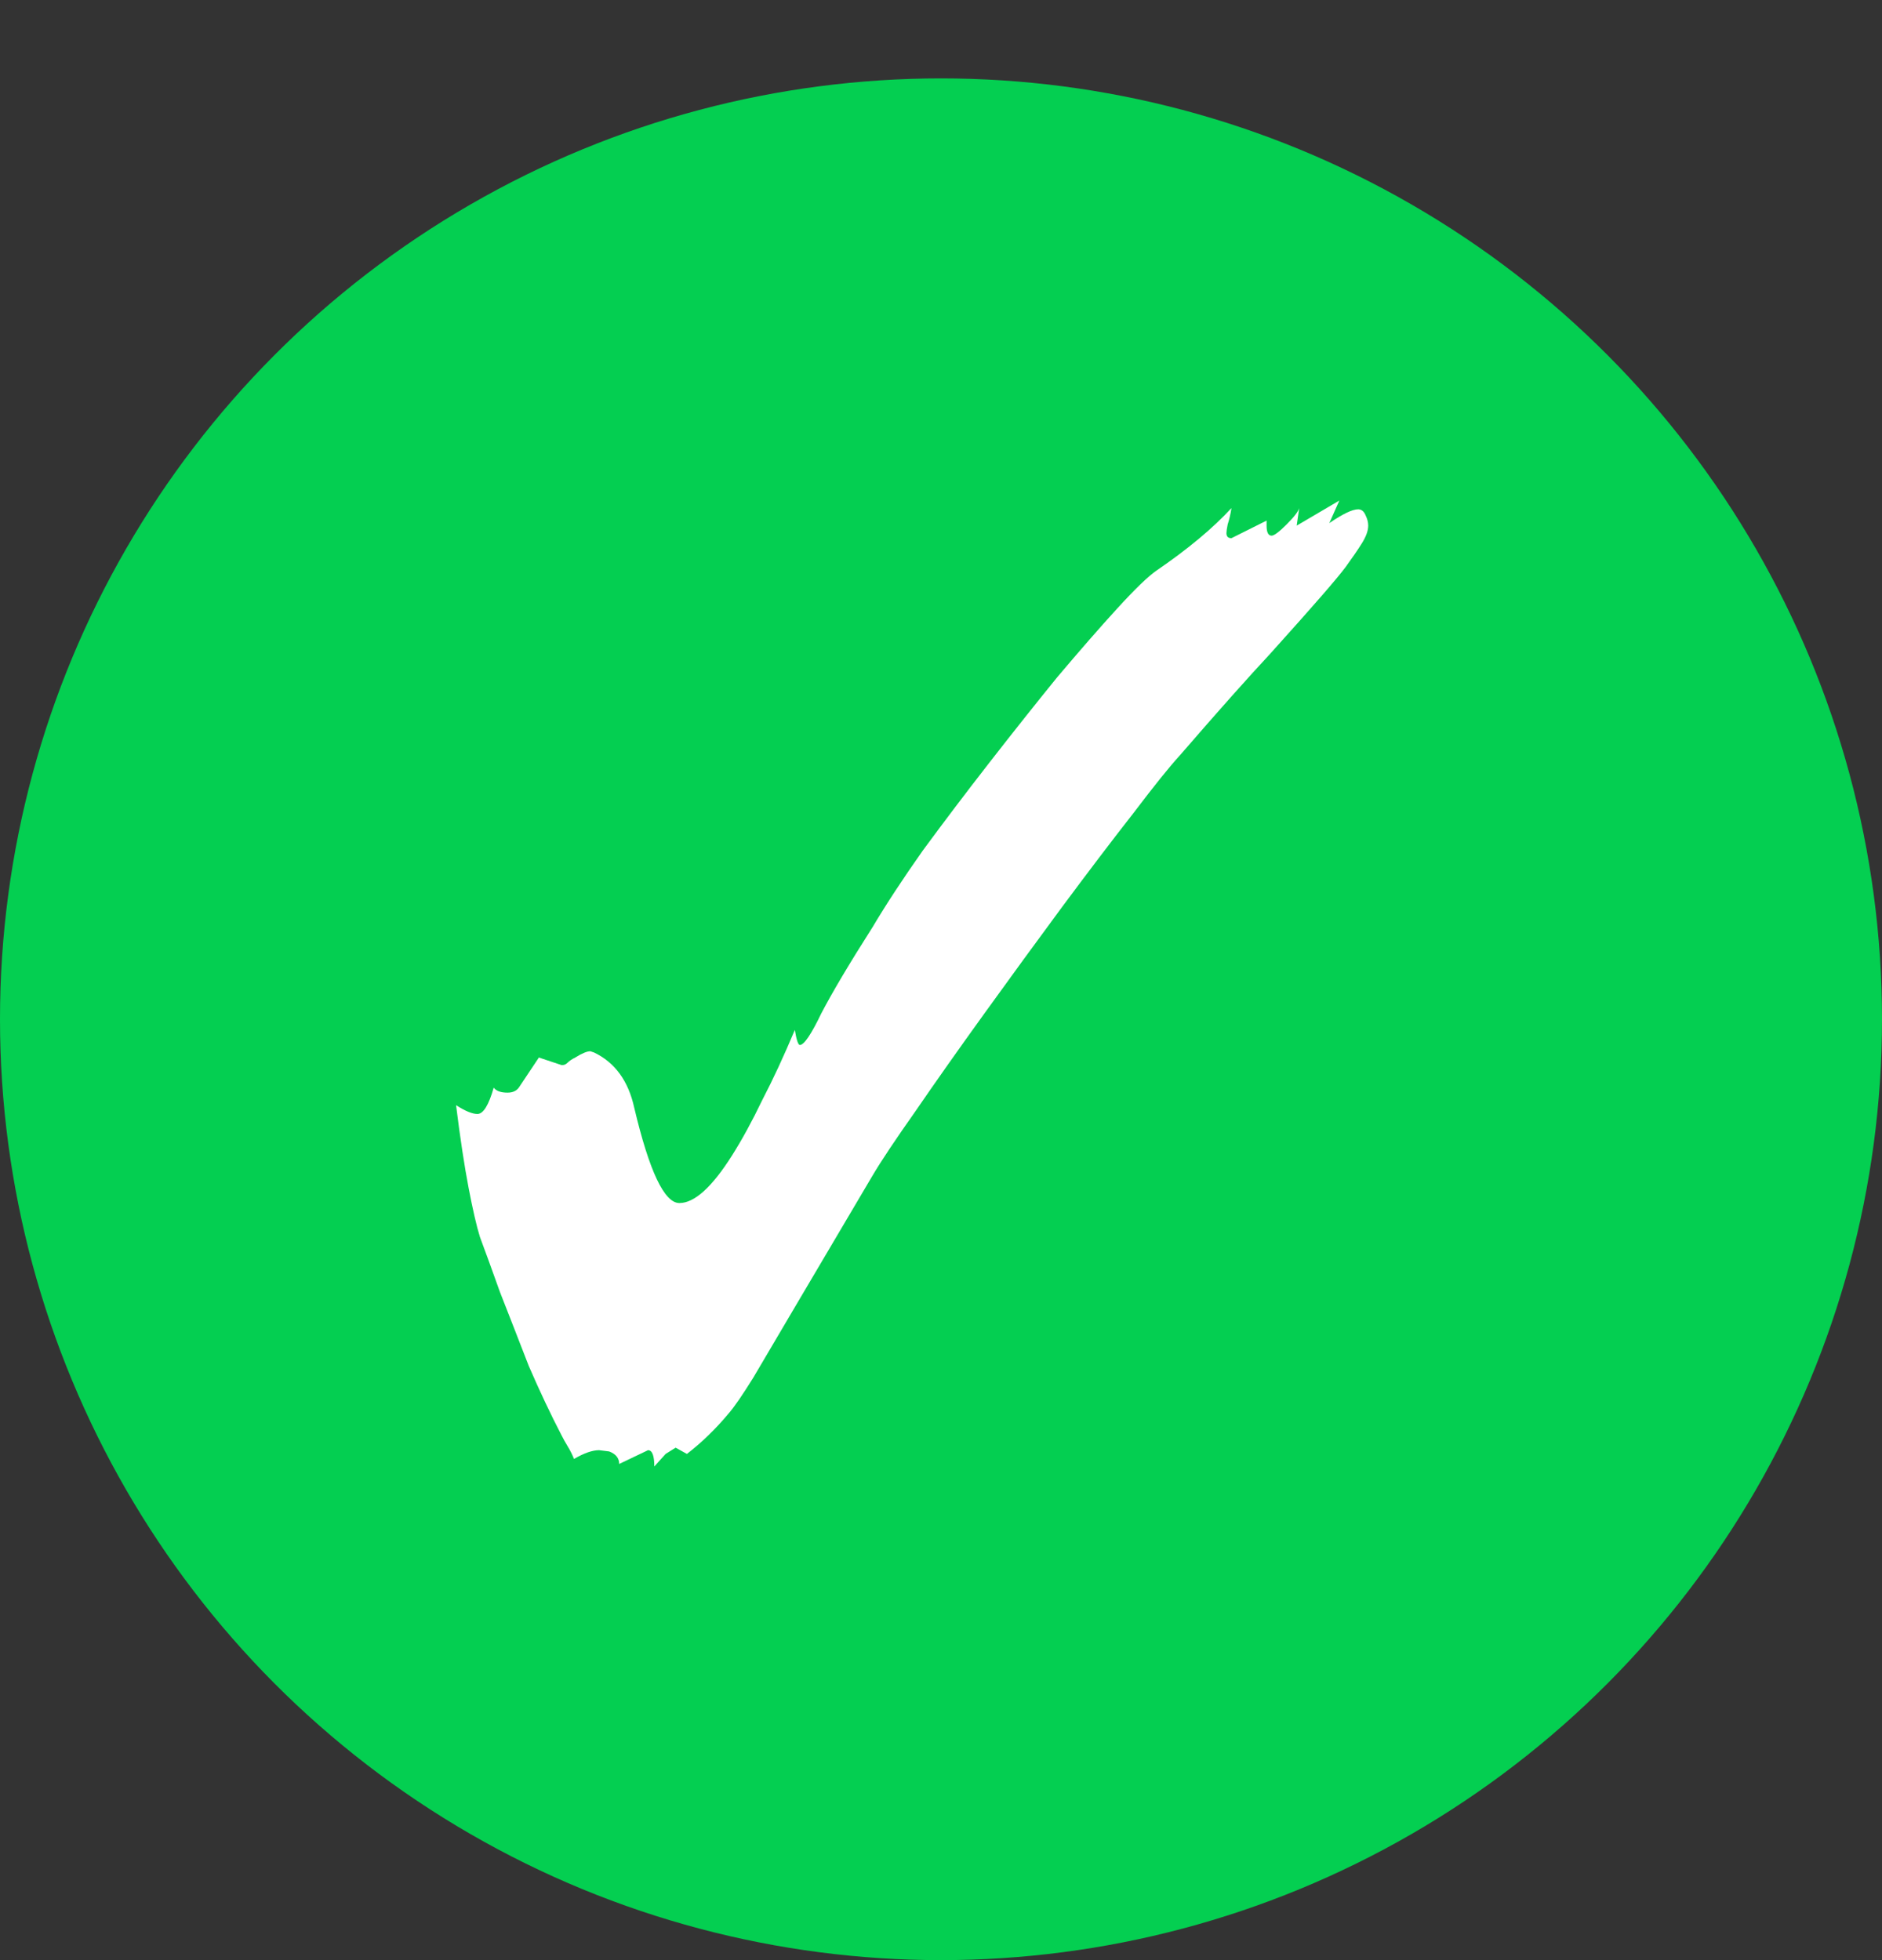
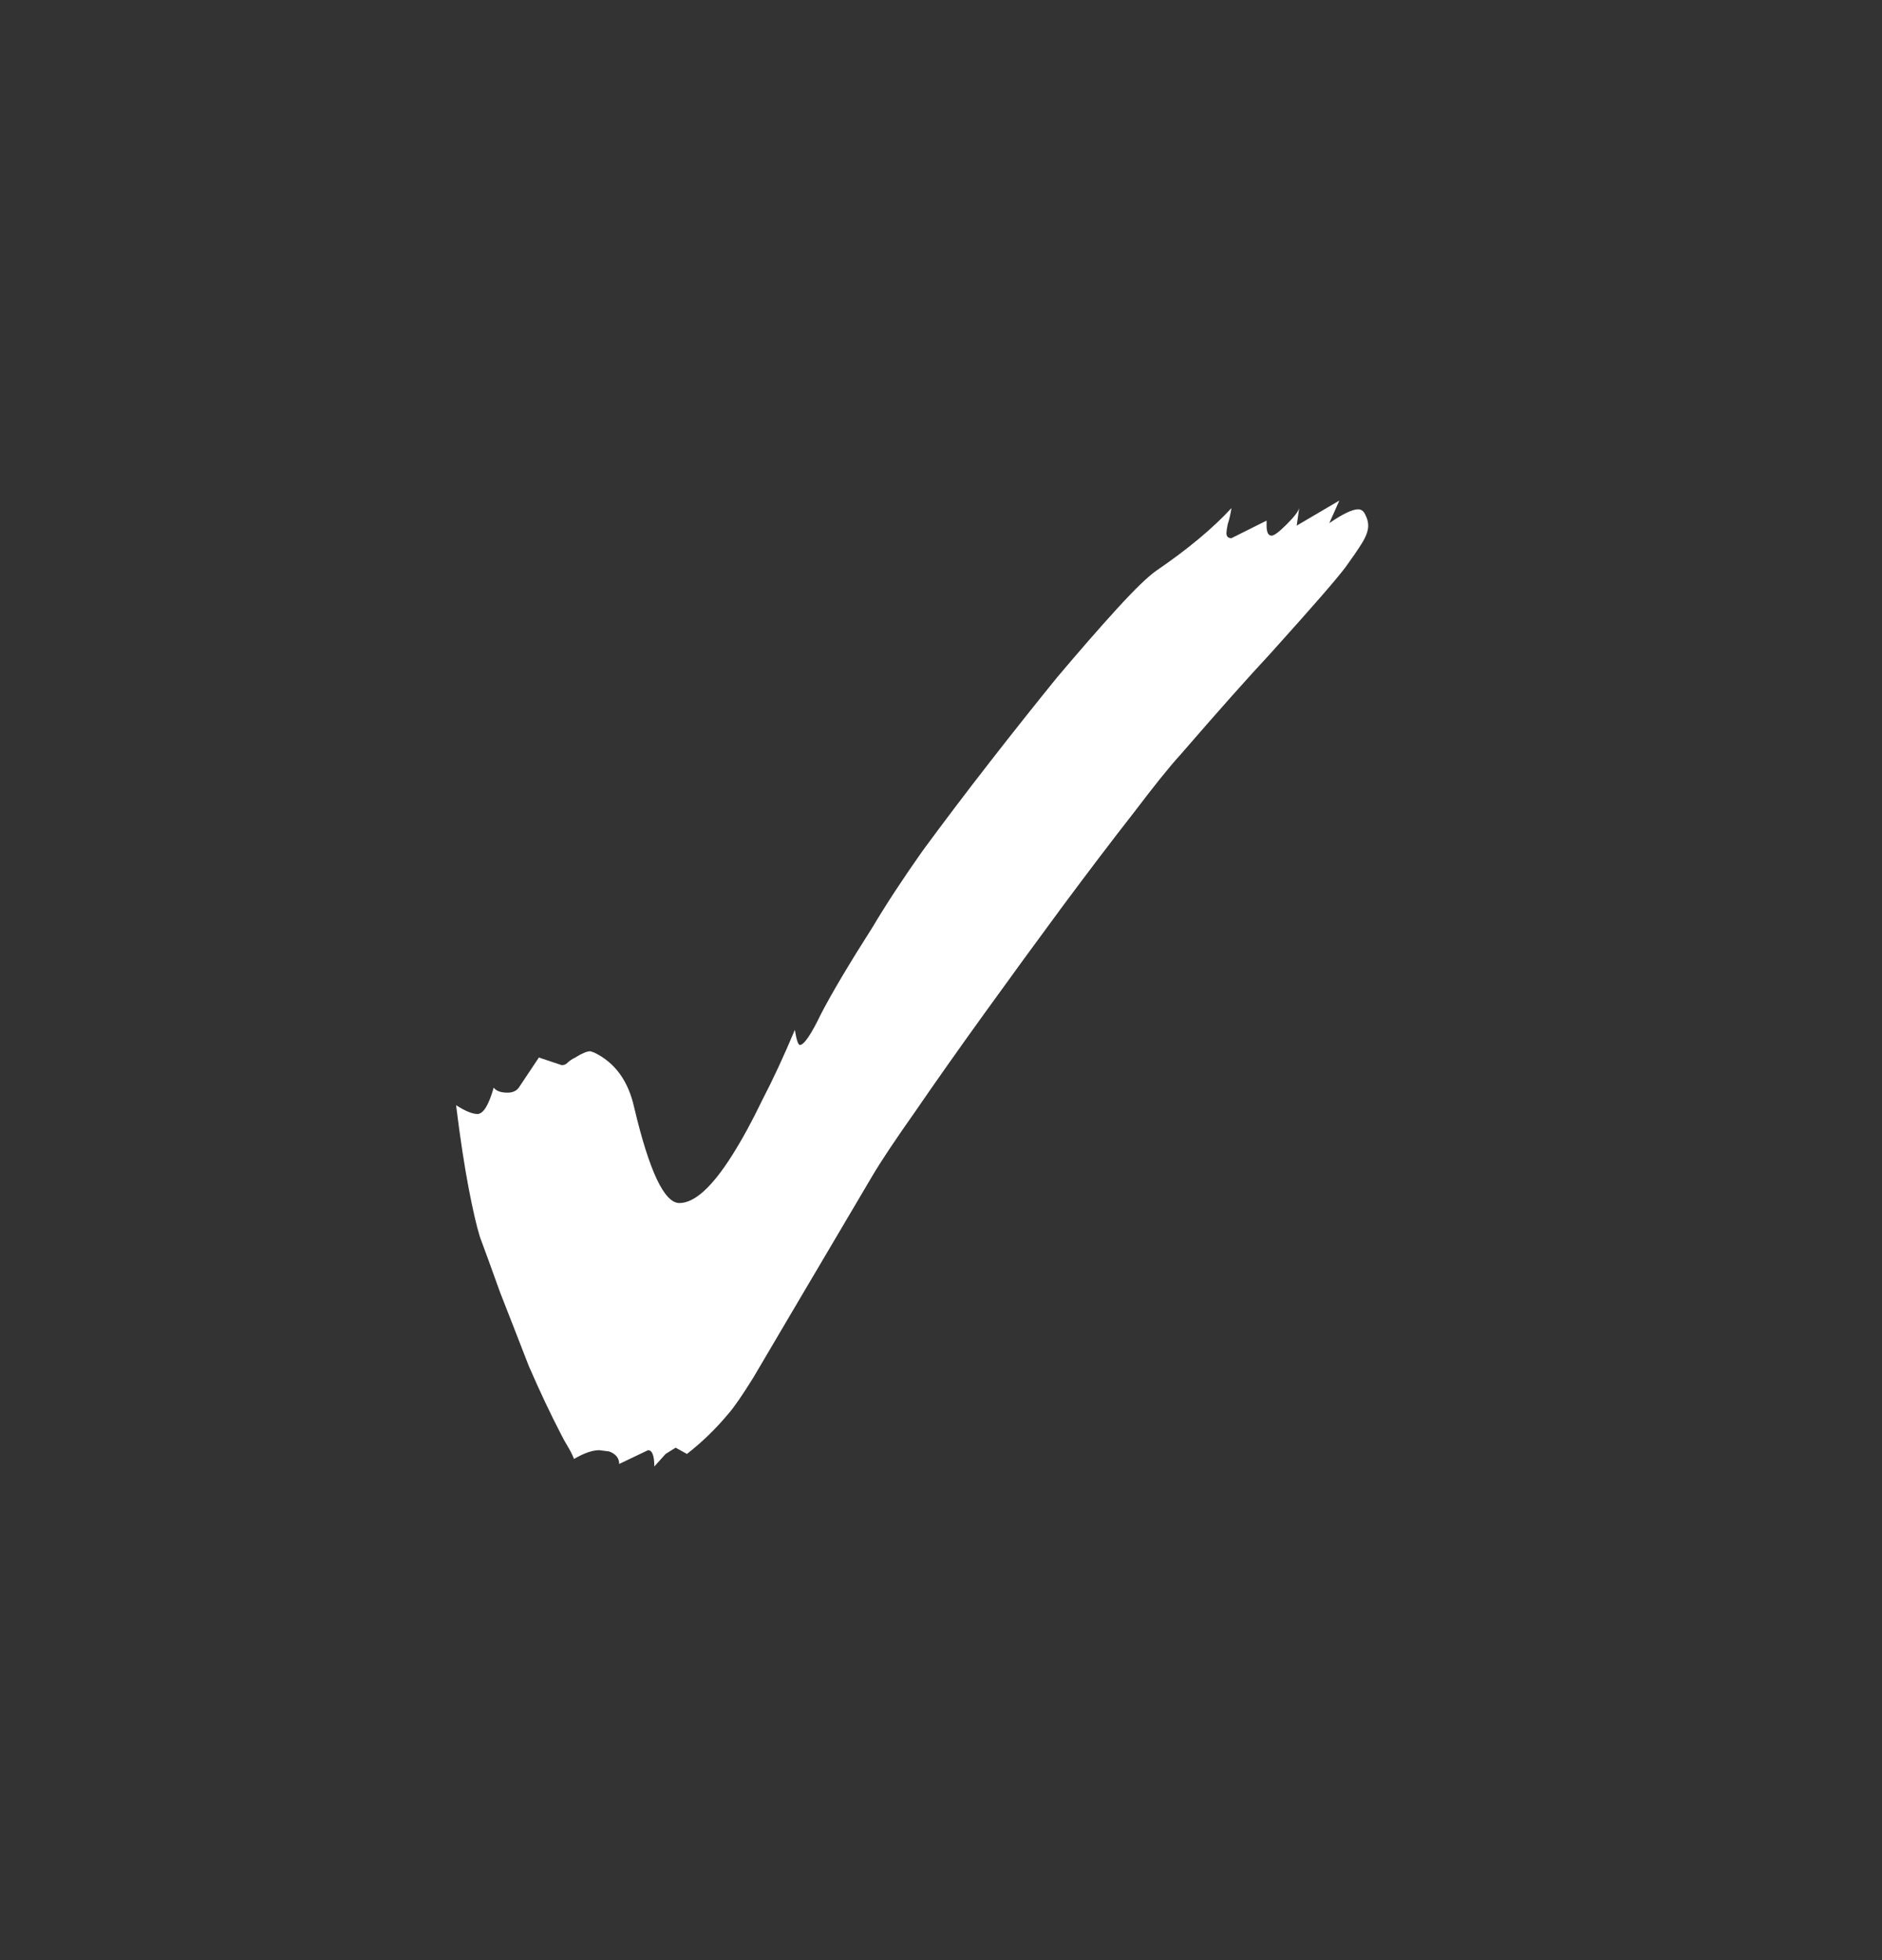
<svg xmlns="http://www.w3.org/2000/svg" width="24" height="25" viewBox="0 0 24 25" fill="none">
  <rect x="0" y="0" width="24" height="25" fill="#333333" stroke="none" />
-   <circle cx="12" cy="13" r="12" fill="#04CF51" />
  <path d="M8.344 18.704C8.344 18.565 8.317 18.496 8.264 18.496L7.896 18.672C7.896 18.597 7.853 18.544 7.768 18.512L7.64 18.496C7.555 18.496 7.448 18.533 7.32 18.608C7.299 18.555 7.272 18.501 7.24 18.448C7.208 18.395 7.181 18.347 7.16 18.304C7.021 18.037 6.883 17.744 6.744 17.424C6.616 17.093 6.493 16.779 6.376 16.48C6.269 16.181 6.184 15.947 6.12 15.776C6.077 15.637 6.029 15.429 5.976 15.152C5.923 14.875 5.869 14.523 5.816 14.096C5.933 14.171 6.024 14.208 6.088 14.208C6.163 14.208 6.232 14.096 6.296 13.872C6.328 13.915 6.387 13.936 6.472 13.936C6.536 13.936 6.584 13.915 6.616 13.872L6.872 13.488L7.16 13.584H7.176C7.197 13.584 7.219 13.573 7.24 13.552C7.261 13.531 7.293 13.509 7.336 13.488C7.421 13.435 7.485 13.408 7.528 13.408L7.576 13.424C7.843 13.552 8.013 13.787 8.088 14.128C8.28 14.939 8.472 15.344 8.664 15.344C8.856 15.344 9.08 15.141 9.336 14.736C9.464 14.533 9.592 14.299 9.72 14.032C9.859 13.765 9.997 13.467 10.136 13.136C10.157 13.264 10.179 13.328 10.2 13.328C10.253 13.328 10.344 13.195 10.472 12.928C10.611 12.661 10.829 12.293 11.128 11.824C11.299 11.536 11.512 11.211 11.768 10.848C12.035 10.485 12.317 10.112 12.616 9.728C12.915 9.344 13.203 8.981 13.48 8.64C13.768 8.299 14.024 8.005 14.248 7.76C14.472 7.515 14.637 7.355 14.744 7.28C15.149 7.003 15.469 6.736 15.704 6.48C15.693 6.555 15.677 6.624 15.656 6.688C15.645 6.741 15.64 6.779 15.64 6.8C15.64 6.843 15.661 6.864 15.704 6.864L16.152 6.64V6.704C16.152 6.789 16.173 6.832 16.216 6.832C16.248 6.832 16.312 6.784 16.408 6.688C16.504 6.592 16.557 6.523 16.568 6.48L16.536 6.704L17.08 6.384L16.952 6.672C17.123 6.555 17.245 6.496 17.32 6.496C17.363 6.496 17.395 6.523 17.416 6.576C17.437 6.619 17.448 6.661 17.448 6.704C17.448 6.768 17.421 6.843 17.368 6.928C17.315 7.013 17.245 7.115 17.16 7.232C17.096 7.317 16.989 7.445 16.84 7.616C16.701 7.776 16.488 8.016 16.2 8.336C15.912 8.645 15.528 9.077 15.048 9.632C14.92 9.771 14.723 10.016 14.456 10.368C14.189 10.709 13.885 11.109 13.544 11.568C13.213 12.016 12.883 12.469 12.552 12.928C12.221 13.387 11.928 13.803 11.672 14.176C11.416 14.539 11.235 14.811 11.128 14.992L10.136 16.672C9.923 17.035 9.747 17.333 9.608 17.568C9.469 17.792 9.363 17.947 9.288 18.032C9.128 18.224 8.952 18.395 8.76 18.544L8.616 18.464L8.488 18.544L8.344 18.704Z" fill="white" />
</svg>